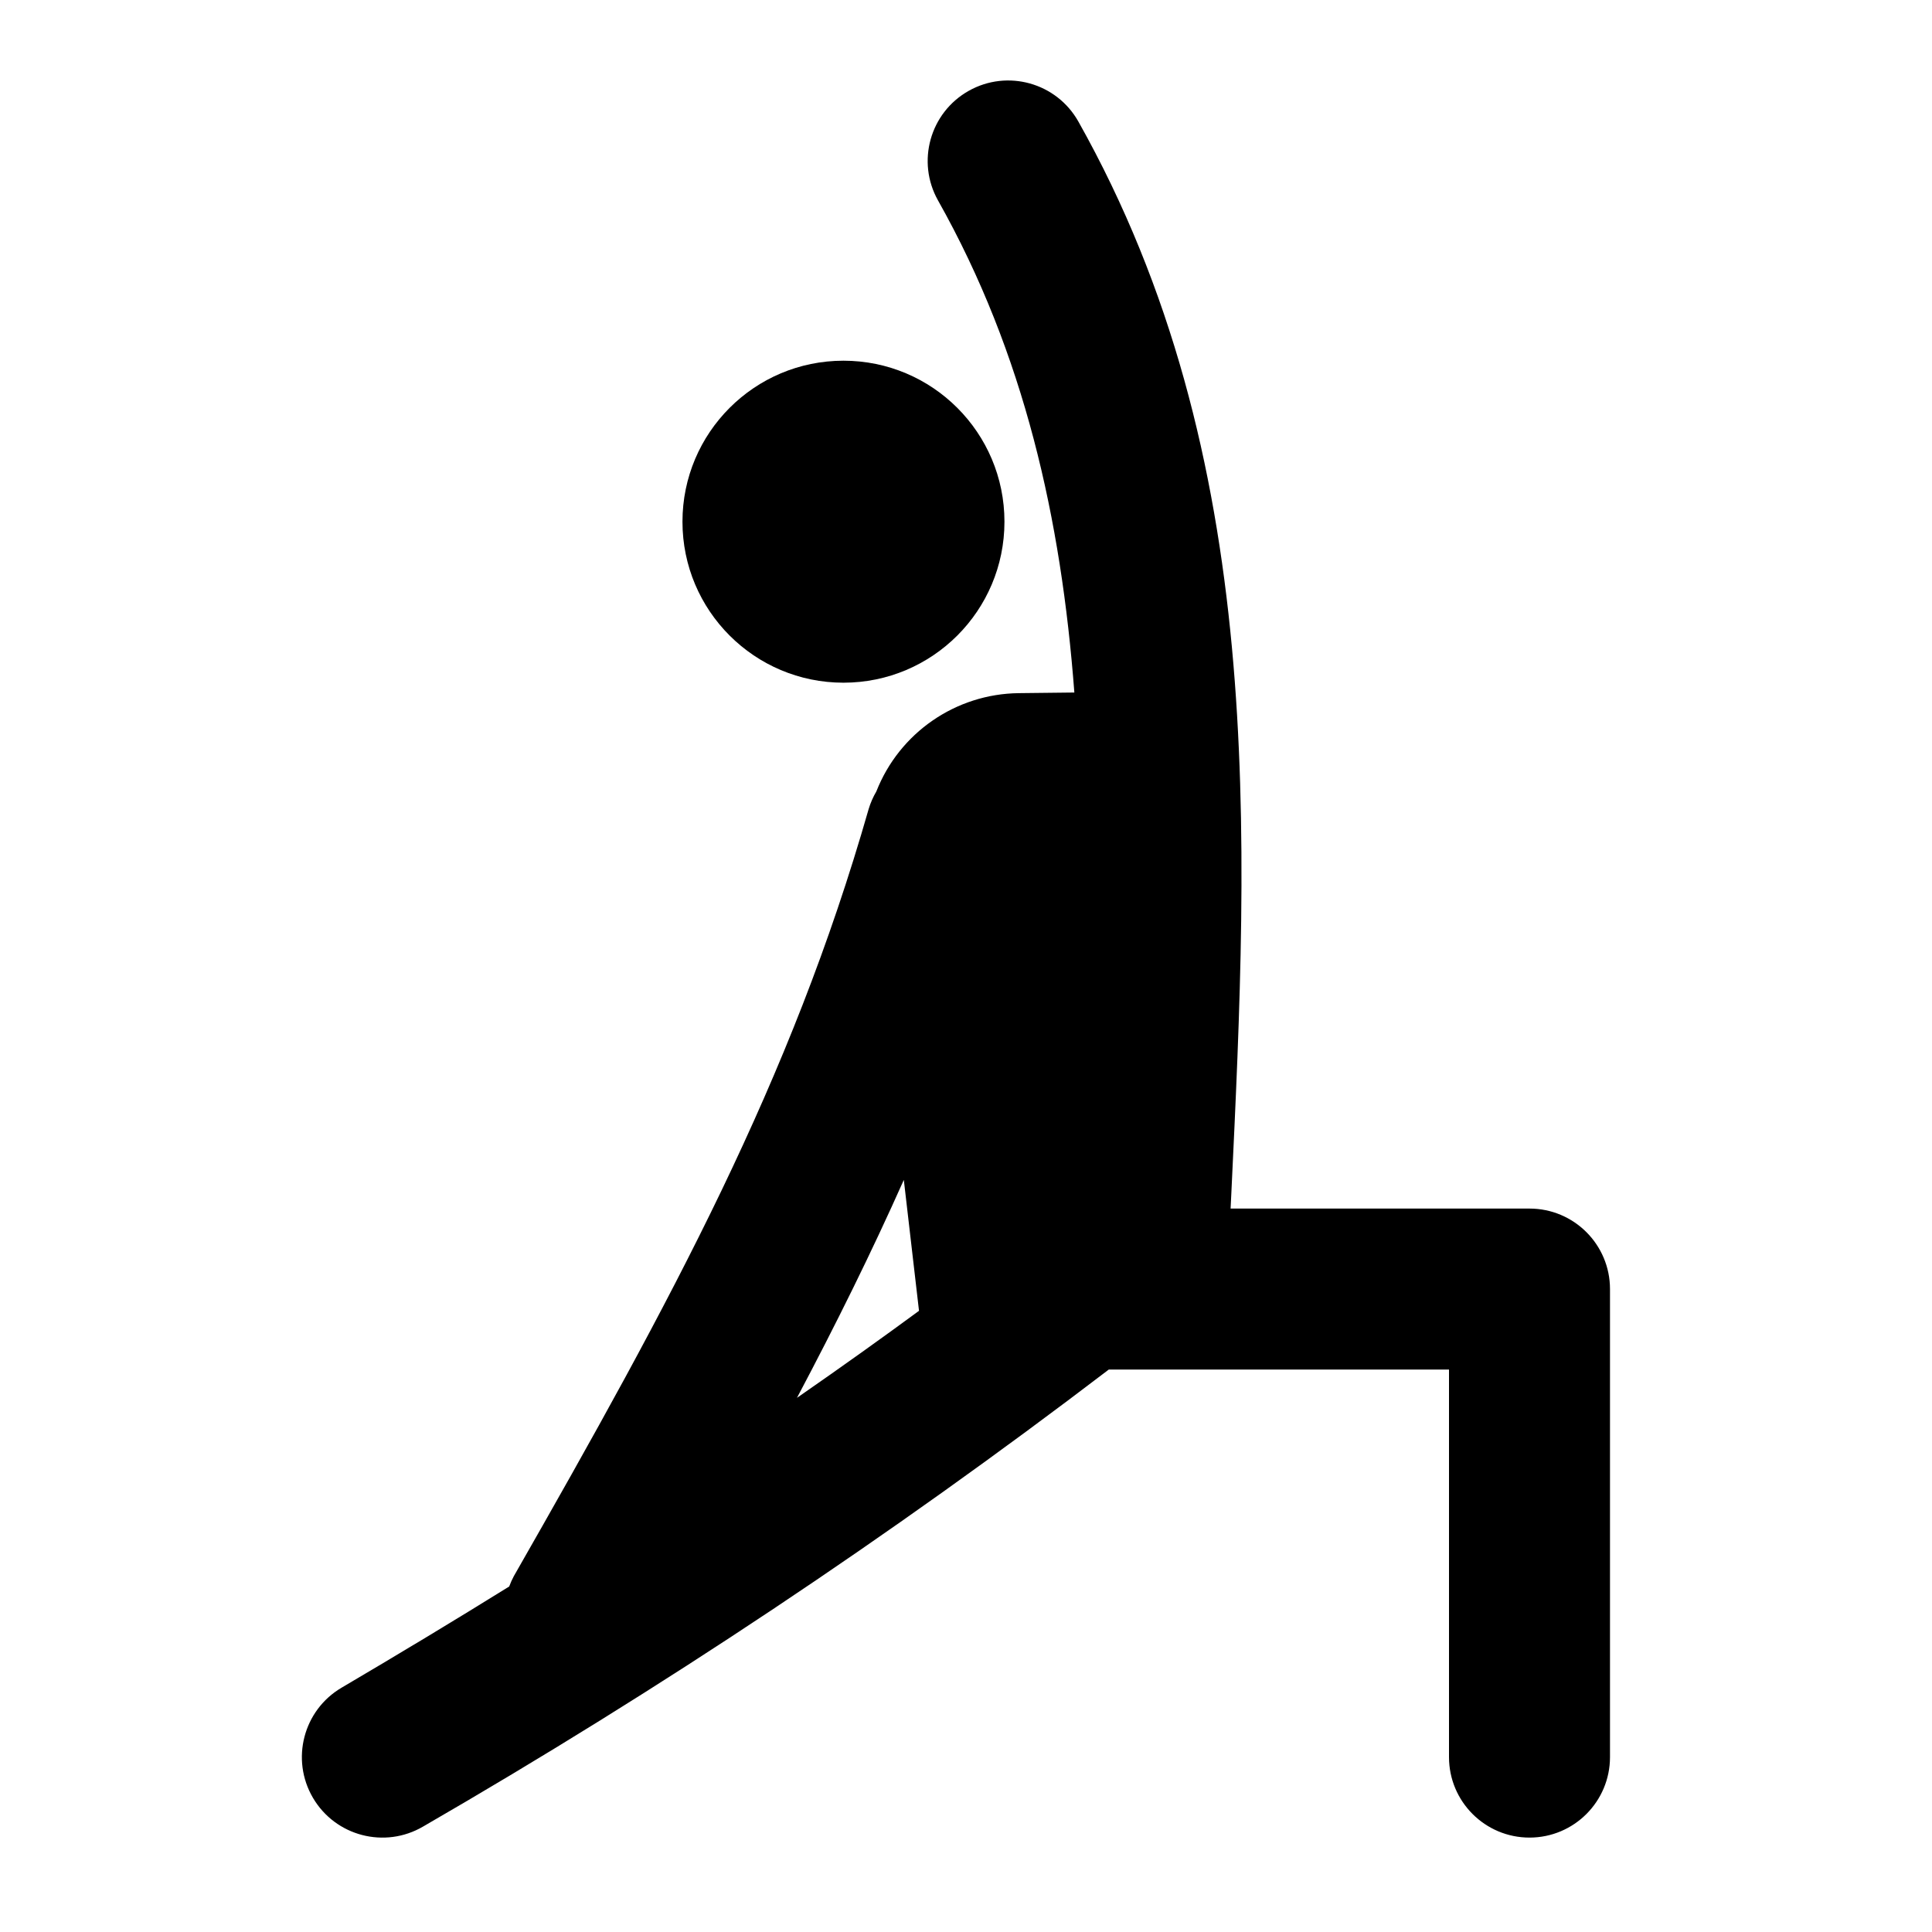
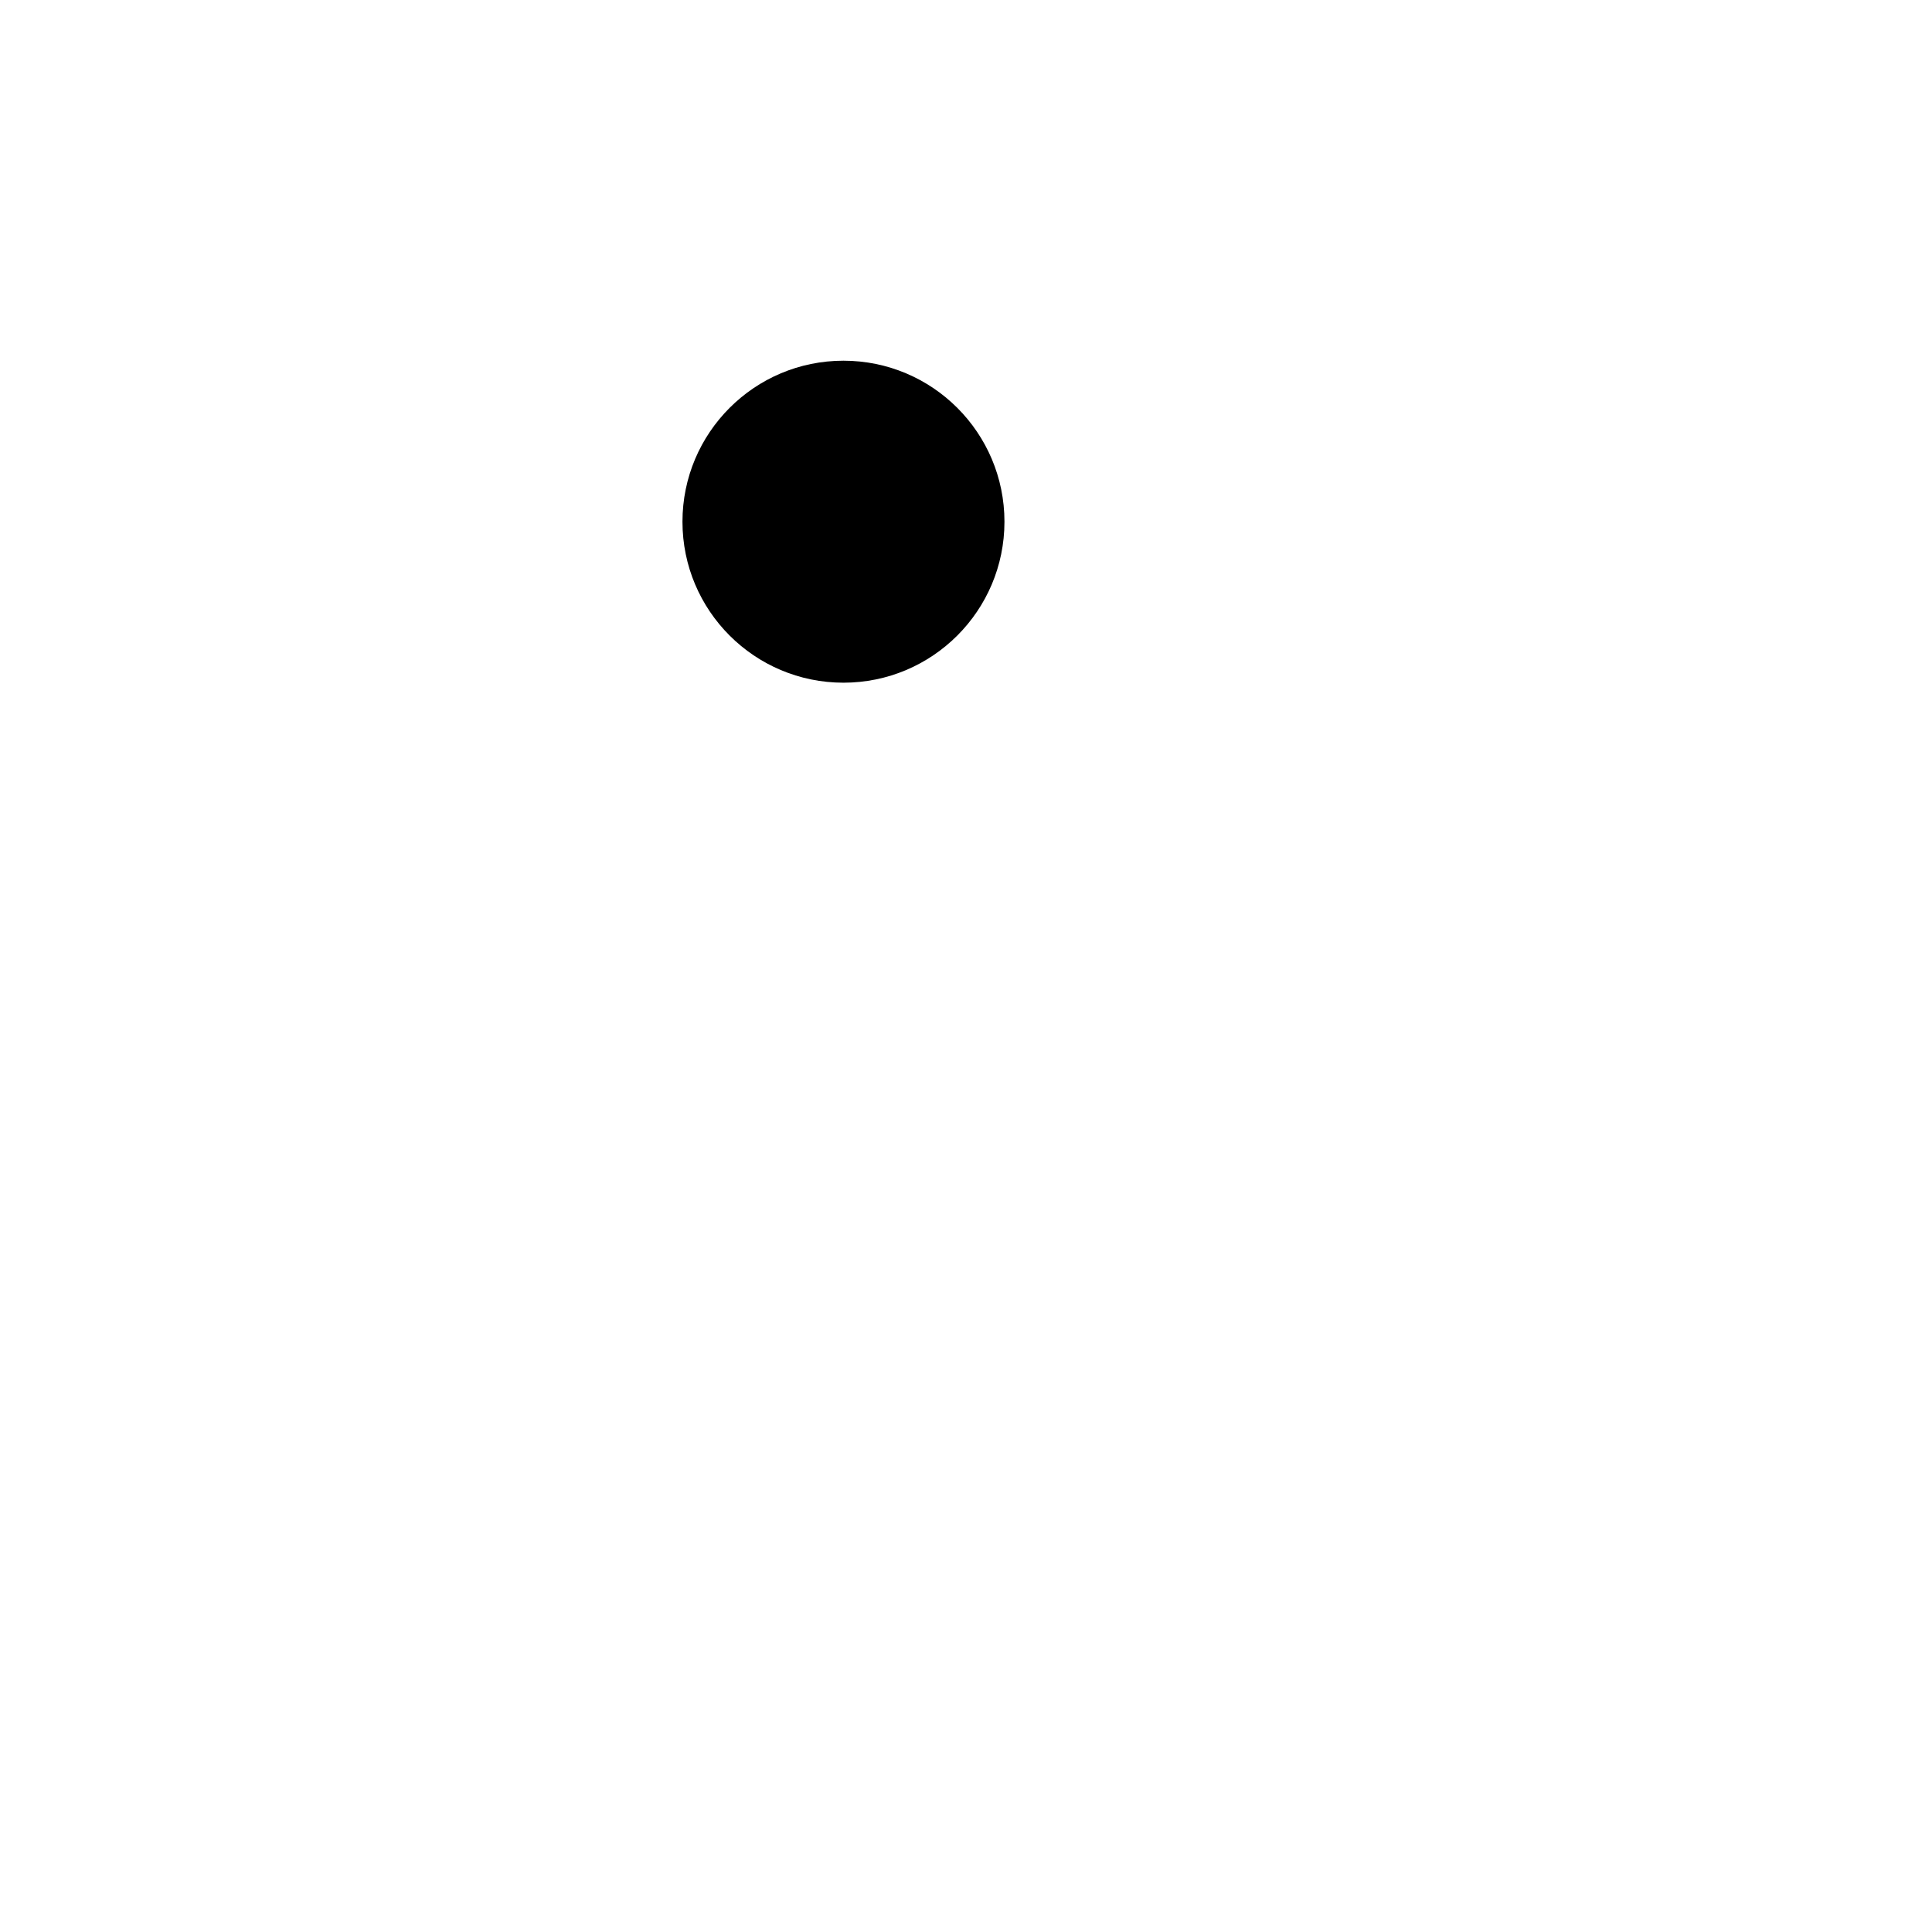
<svg xmlns="http://www.w3.org/2000/svg" overflow="hidden" xml:space="preserve" height="157" width="157">
  <g transform="translate(-613 -516)">
-     <path d="M737.292 614.212 713.002 614.212 713.06 613.021C714.468 583.549 715.923 553.075 700.631 525.876 698.859 522.727 694.871 521.61 691.722 523.381 688.573 525.153 687.456 529.141 689.227 532.29 696.259 544.782 699.237 558.199 700.305 572.276L695.79 572.327C690.664 572.386 686.086 575.546 684.213 580.318 683.946 580.771 683.735 581.256 683.585 581.76 677.272 603.822 667.652 621.514 654.749 644.094 654.607 644.362 654.483 644.639 654.379 644.923 650.12 647.569 645.581 650.31 640.763 653.144 637.647 654.973 636.603 658.981 638.432 662.098 640.26 665.214 644.268 666.257 647.385 664.429 666.729 653.25 685.339 640.847 703.102 627.295L730.75 627.295 730.75 658.787C730.75 662.399 733.679 665.328 737.292 665.328 740.904 665.328 743.833 662.399 743.833 658.787L743.833 620.753C743.833 617.141 740.904 614.212 737.292 614.212ZM686.447 611.88 687.681 622.521C684.818 624.626 681.506 626.999 677.764 629.593 680.927 623.622 683.814 617.79 686.448 611.88Z" />
    <path d="M694.625 558.395C694.625 565.621 688.768 571.478 681.542 571.478 674.316 571.478 668.459 565.621 668.459 558.395 668.459 551.169 674.316 545.312 681.542 545.312 688.768 545.312 694.625 551.169 694.625 558.395Z" />
  </g>
</svg>